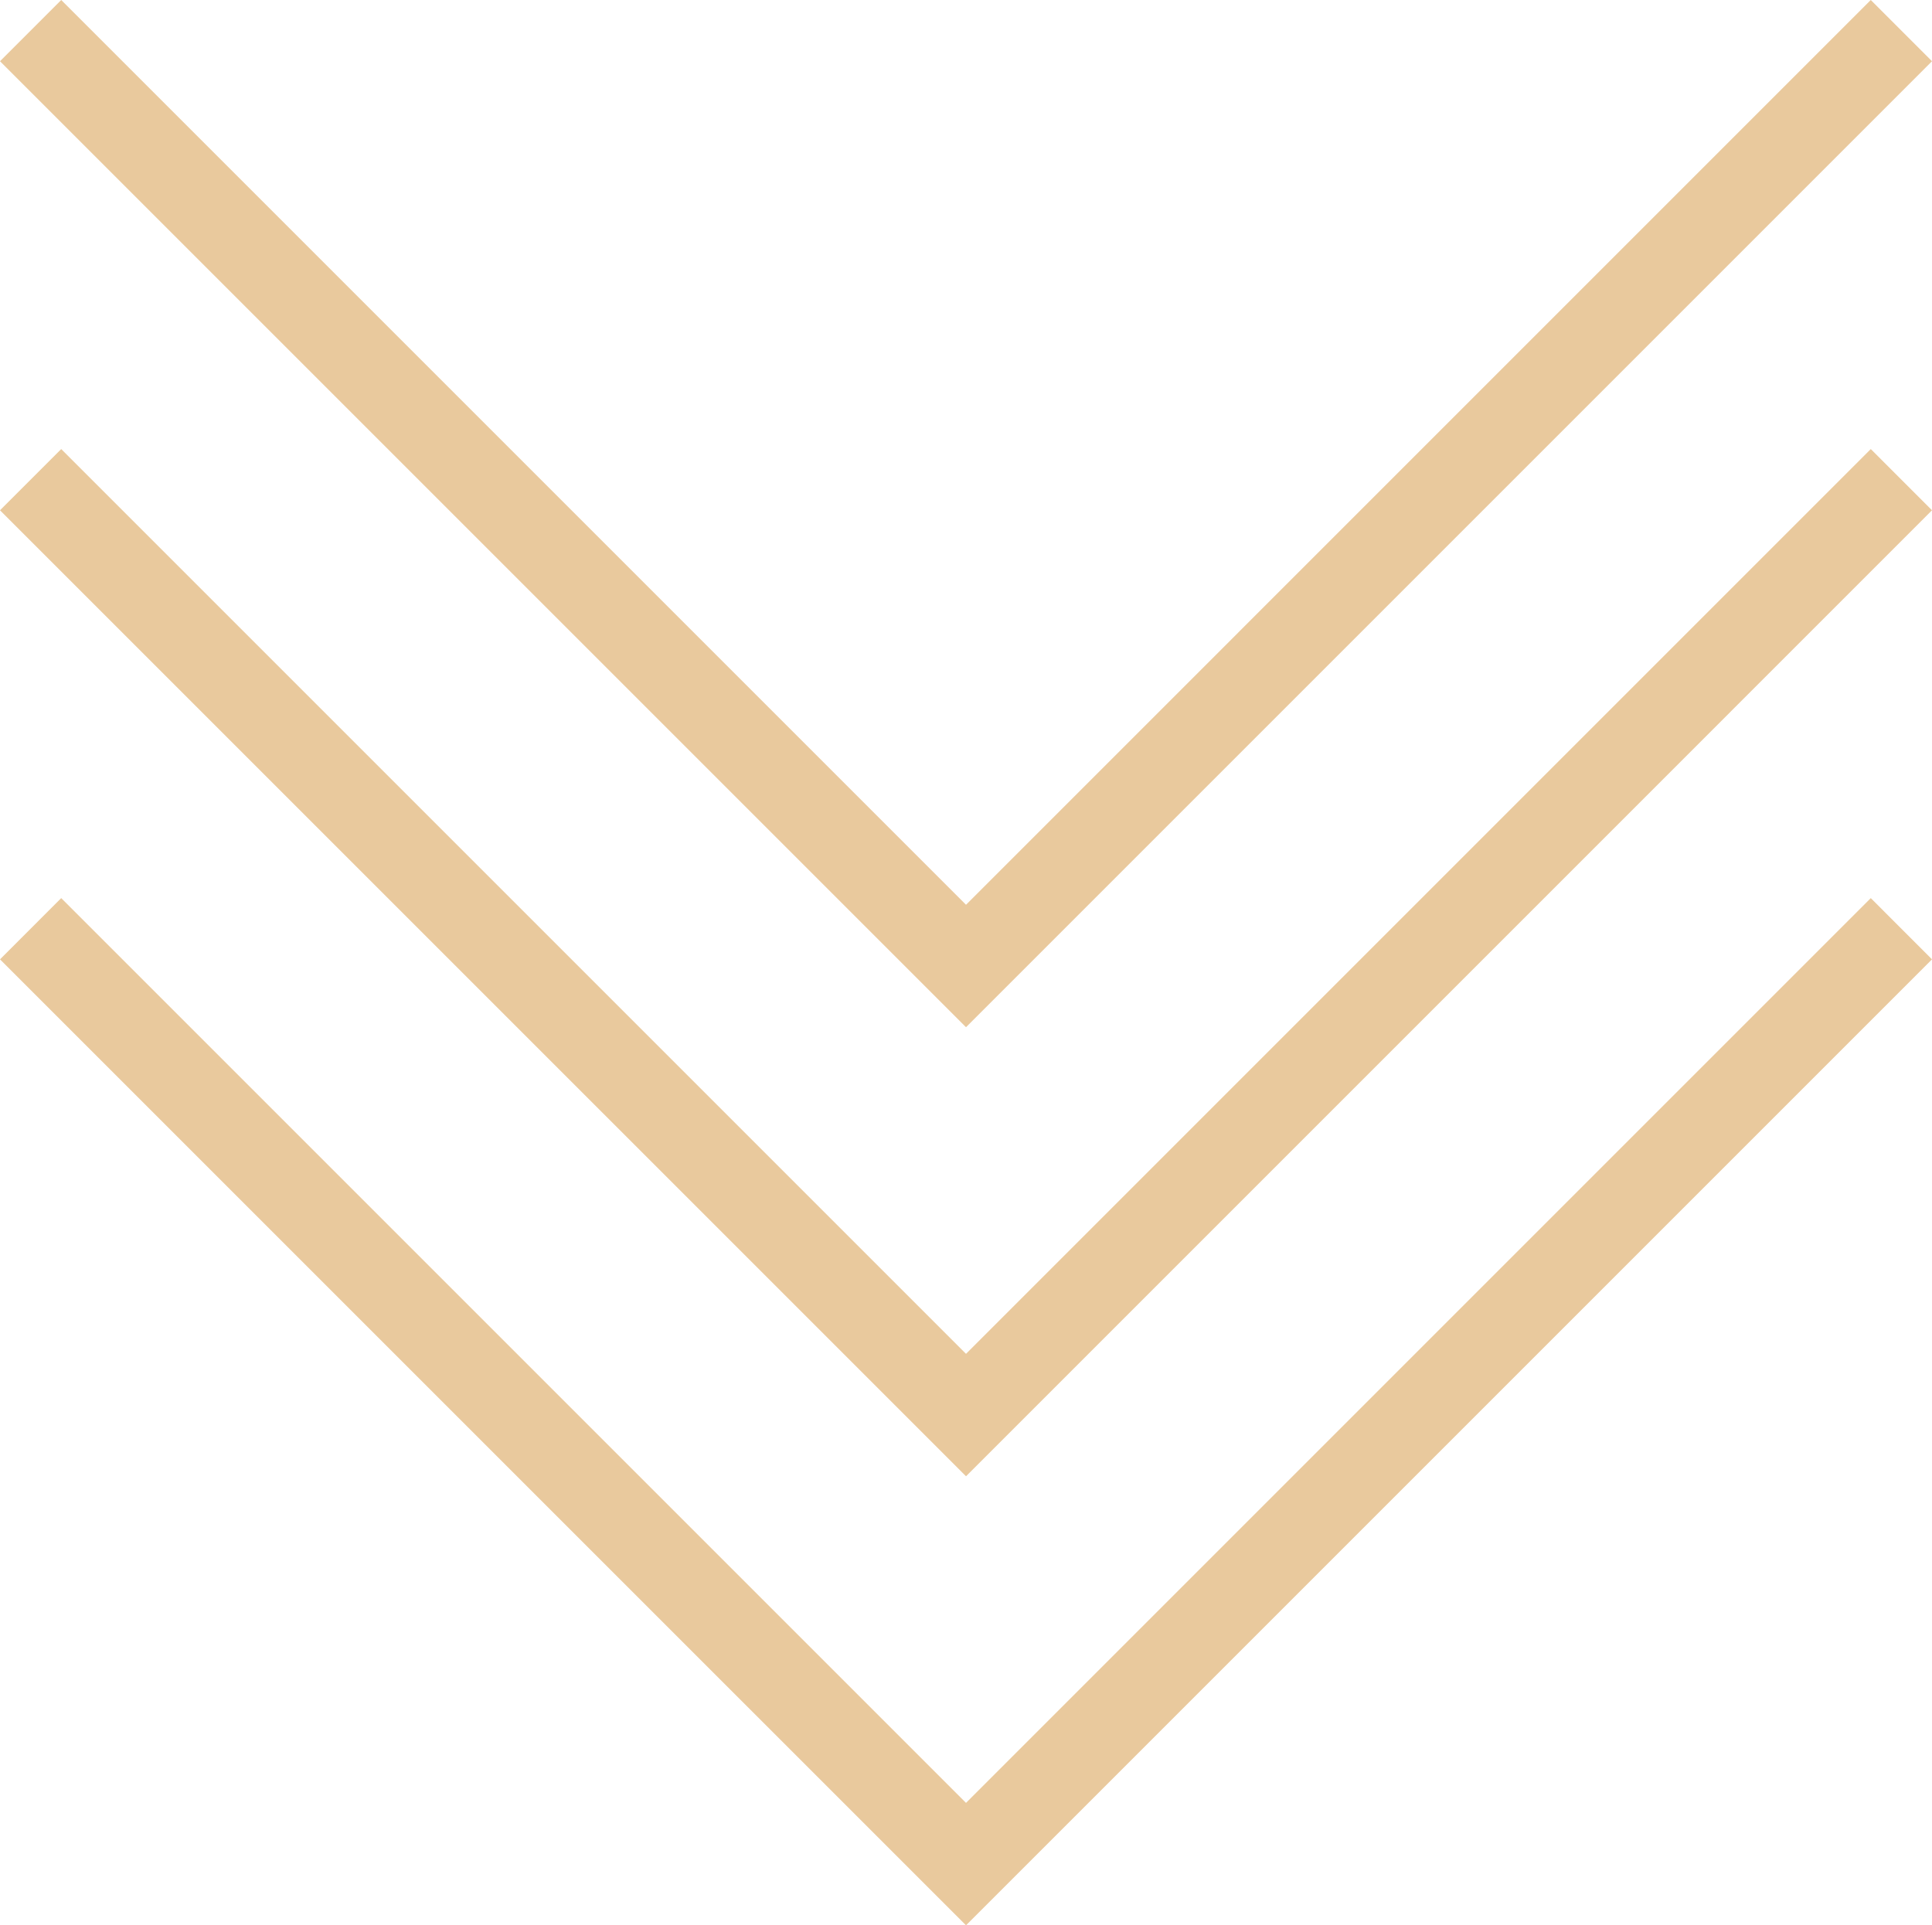
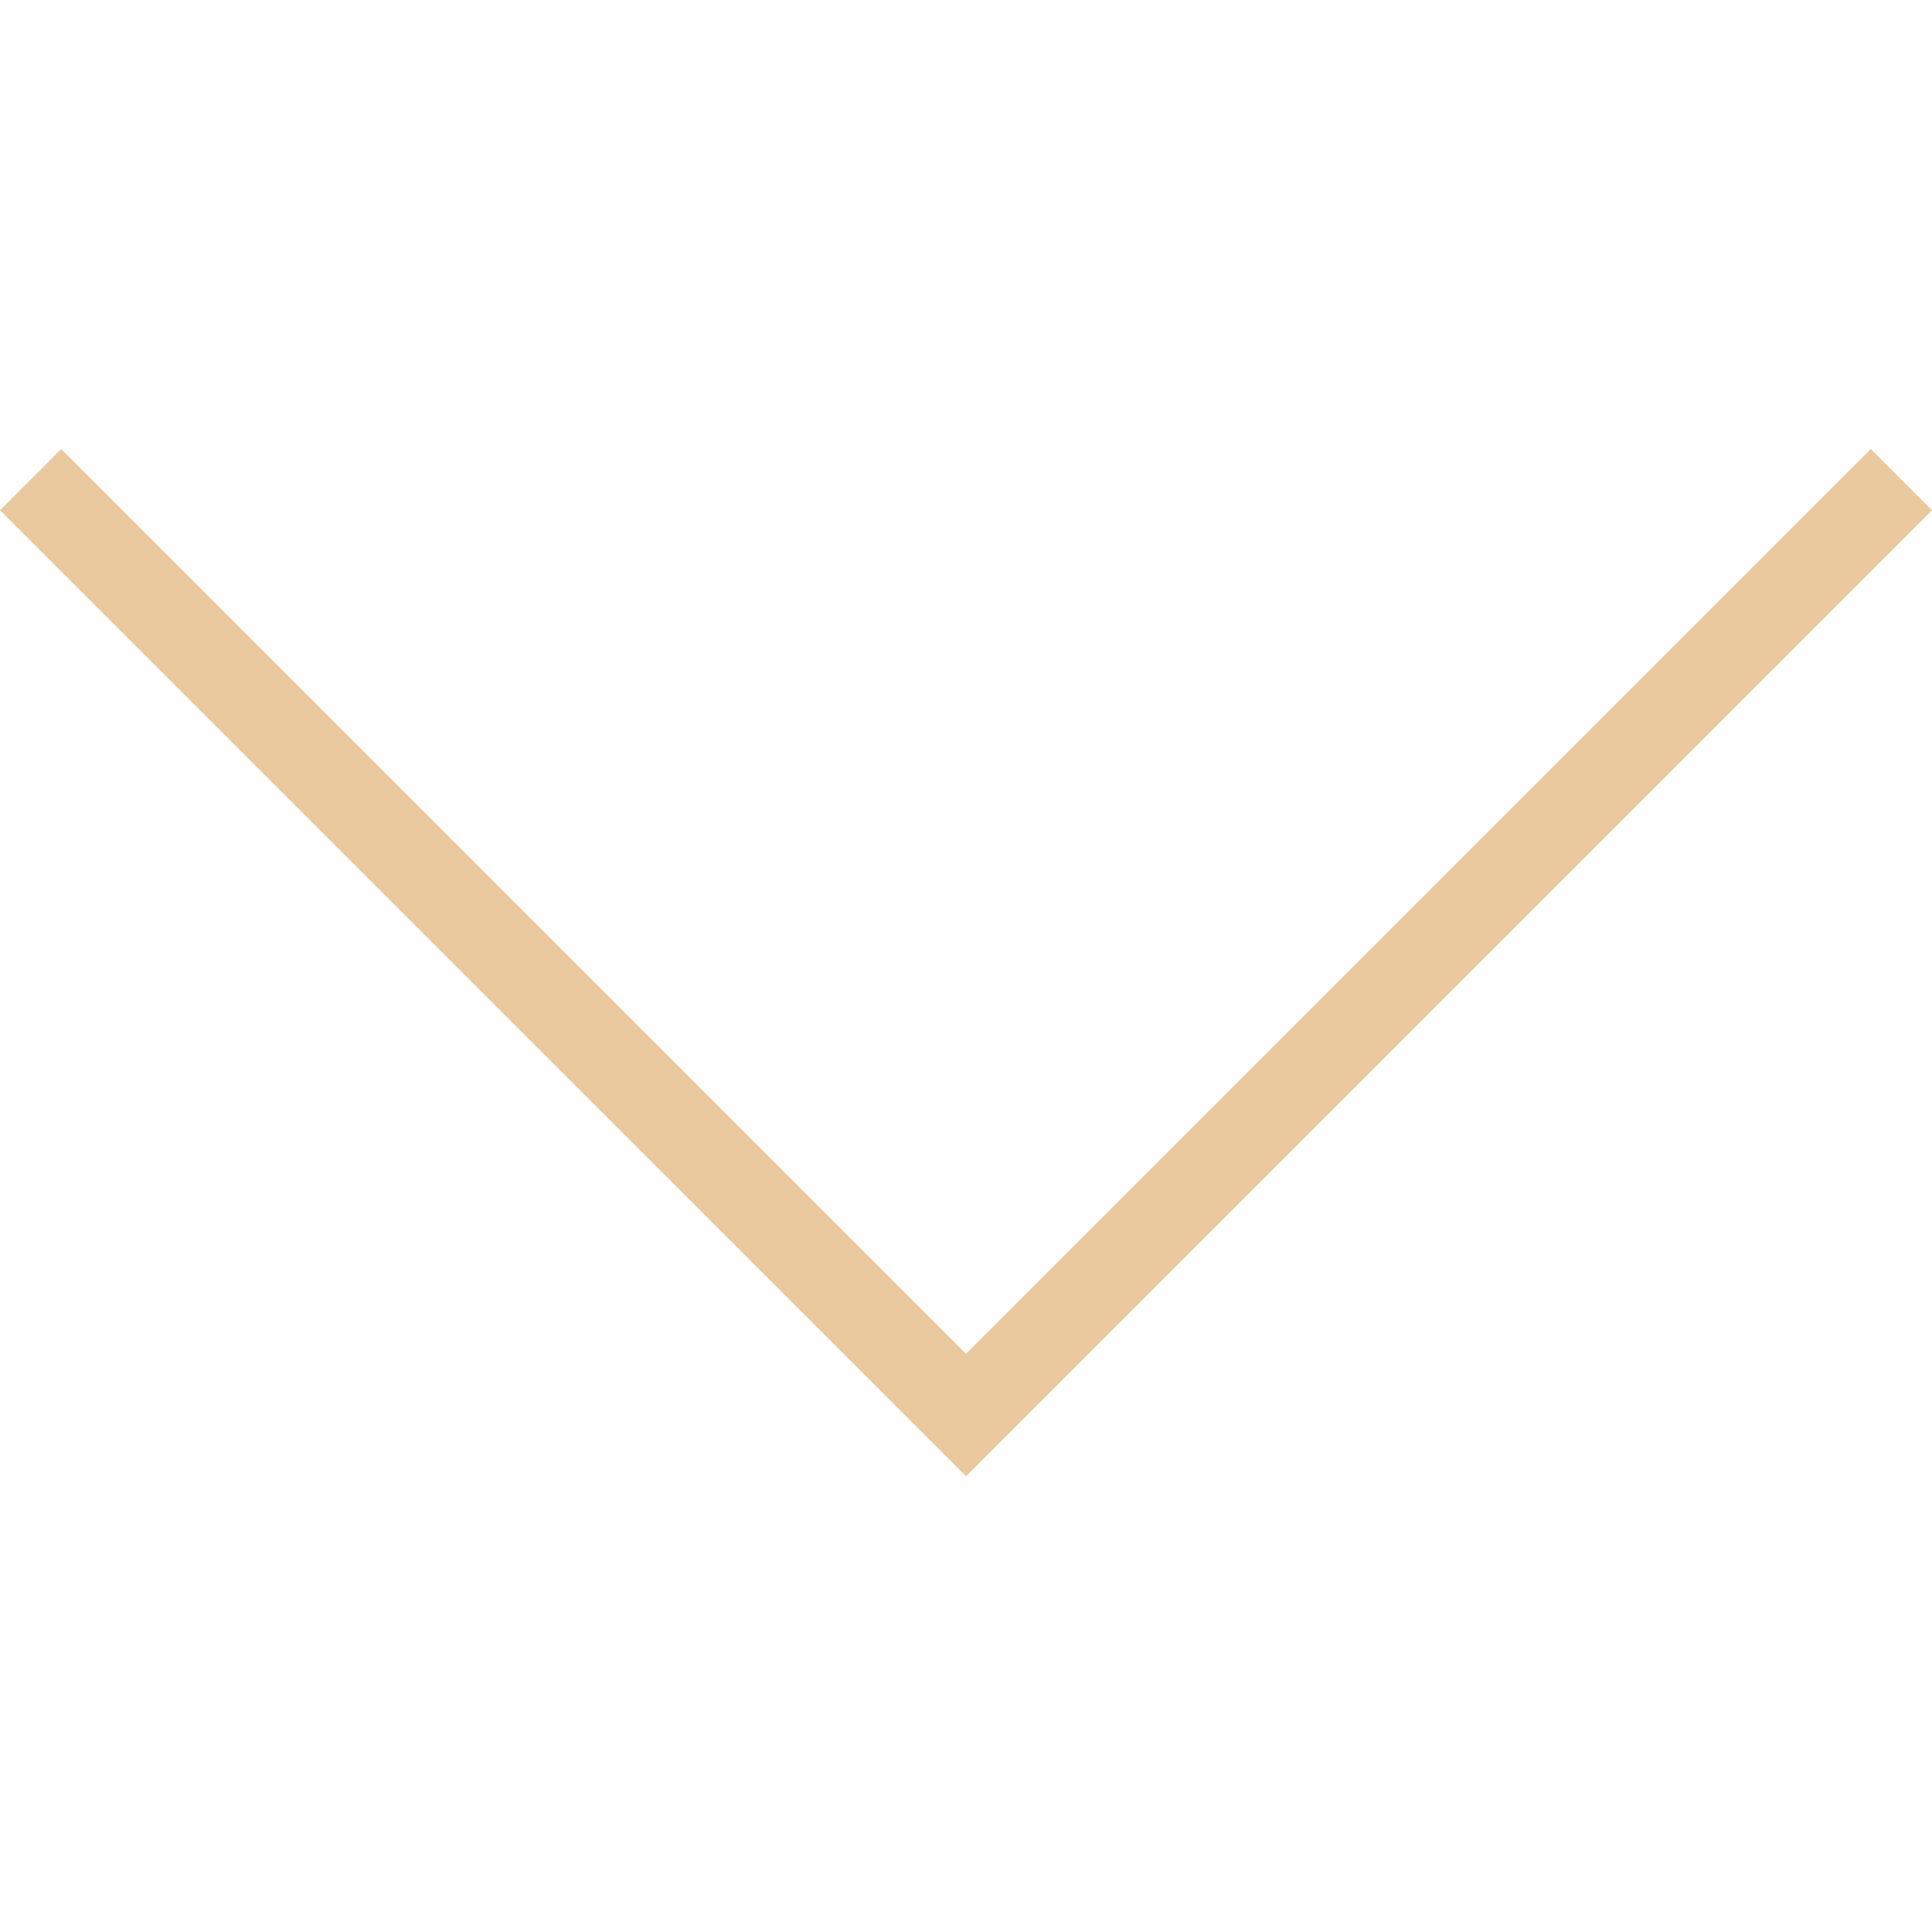
<svg xmlns="http://www.w3.org/2000/svg" width="150.246" height="149.729" viewBox="0 0 150.246 149.729">
  <g id="graphic-arrowdown" transform="translate(-933.963 1887.938) rotate(-90)">
-     <path id="left-chevron" d="M75.357,150.246.234,75.124,75.357,0l4.762,4.761L9.756,75.124l70.363,70.361Zm0,0" transform="translate(1737.974 933.963)" fill="#e9c99d" />
    <path id="left-chevron-2" data-name="left-chevron" d="M75.357,150.246.234,75.124,75.357,0l4.762,4.761L9.756,75.124l70.363,70.361Zm0,0" transform="translate(1772.896 933.963)" fill="#e9c99d" />
-     <path id="left-chevron-3" data-name="left-chevron" d="M75.357,150.246.234,75.124,75.357,0l4.762,4.761L9.756,75.124l70.363,70.361Zm0,0" transform="translate(1807.819 933.963)" fill="#e9c99d" />
  </g>
</svg>